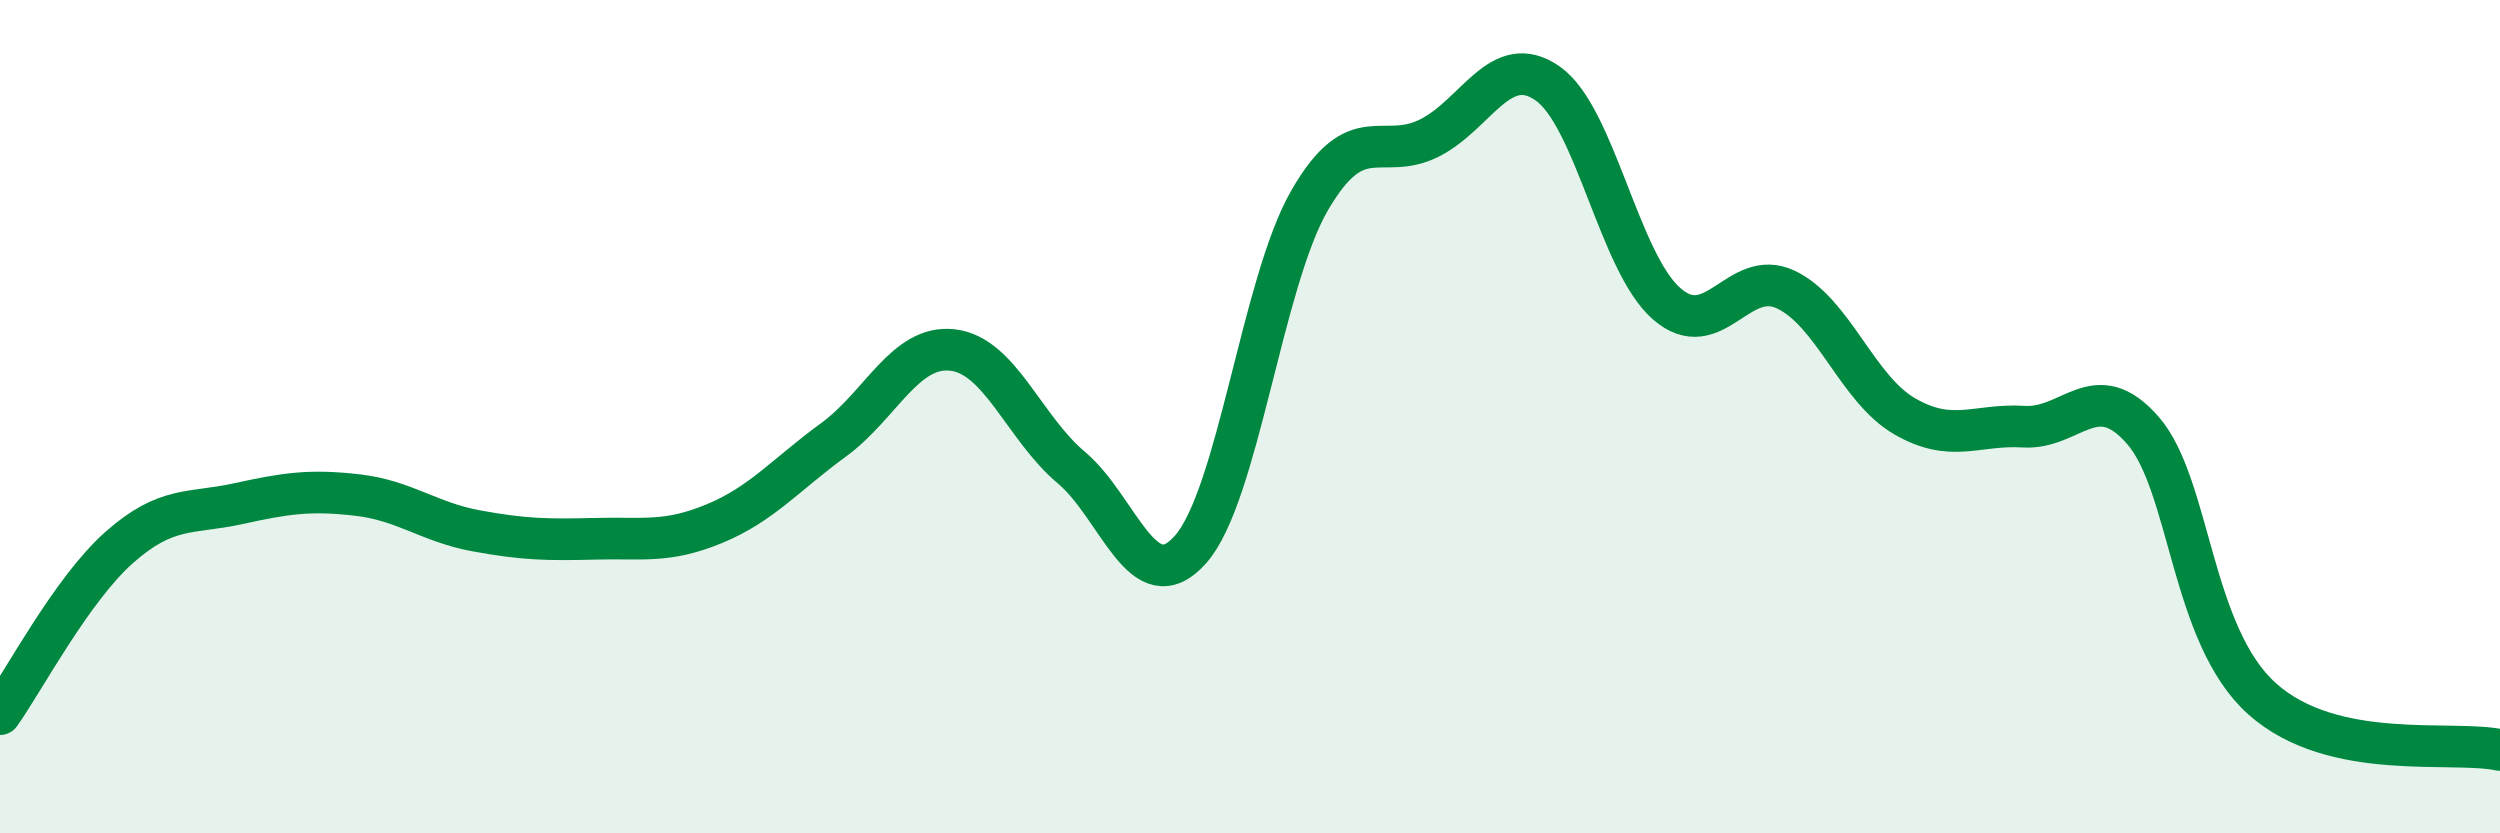
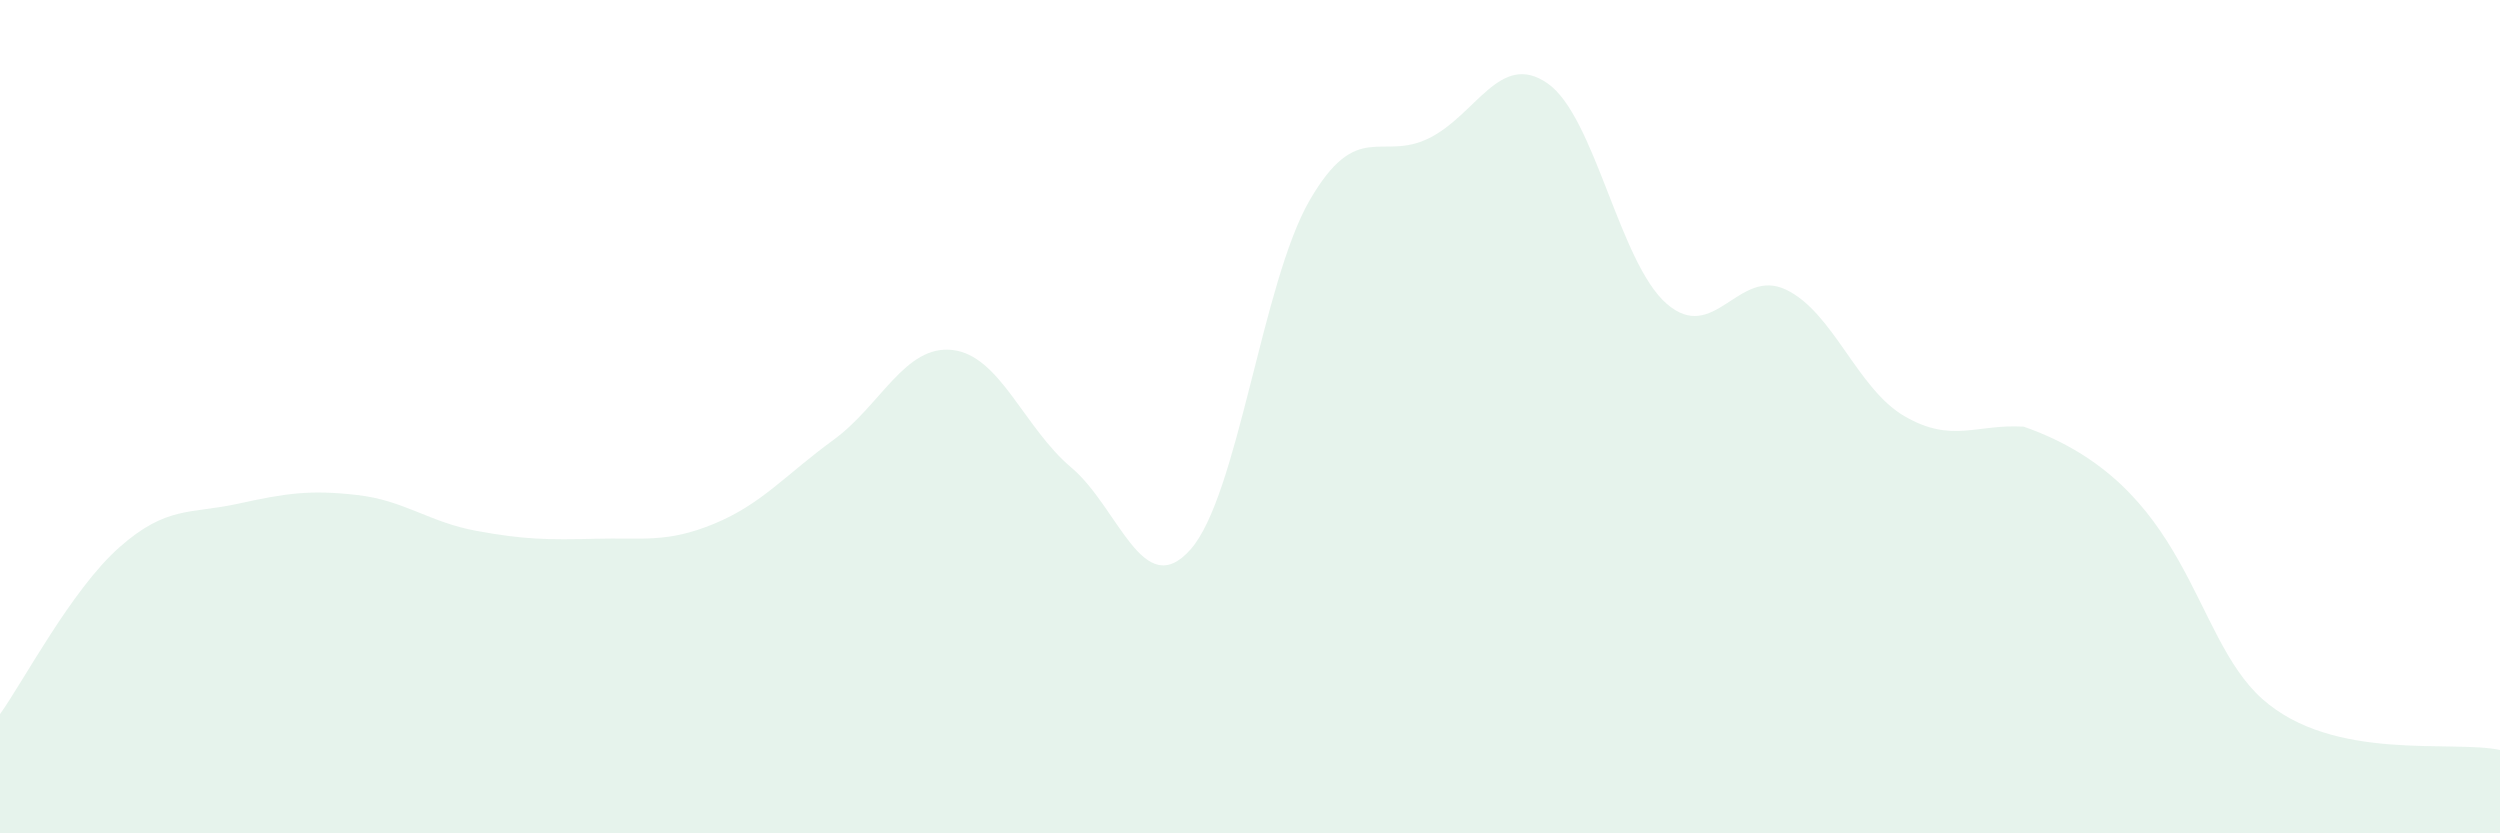
<svg xmlns="http://www.w3.org/2000/svg" width="60" height="20" viewBox="0 0 60 20">
-   <path d="M 0,17.14 C 0.57,16.34 1.72,14.15 2.86,13.14 C 4,12.13 4.57,12.34 5.71,12.09 C 6.85,11.84 7.43,11.75 8.57,11.88 C 9.71,12.01 10.29,12.53 11.43,12.74 C 12.57,12.95 13.15,12.96 14.29,12.93 C 15.43,12.9 16,13.04 17.14,12.57 C 18.28,12.1 18.86,11.39 20,10.56 C 21.14,9.73 21.72,8.27 22.86,8.4 C 24,8.53 24.57,10.26 25.71,11.22 C 26.85,12.18 27.43,14.47 28.57,13.19 C 29.71,11.91 30.29,6.78 31.43,4.81 C 32.57,2.84 33.15,3.88 34.29,3.32 C 35.43,2.76 36,1.21 37.14,2 C 38.28,2.79 38.86,6.3 40,7.29 C 41.14,8.28 41.72,6.41 42.86,6.95 C 44,7.49 44.57,9.33 45.71,9.99 C 46.85,10.65 47.43,10.17 48.57,10.24 C 49.71,10.31 50.29,9.02 51.43,10.33 C 52.57,11.64 52.58,15.24 54.29,16.77 C 56,18.3 58.86,17.75 60,18L60 20L0 20Z" fill="#008740" opacity="0.1" stroke-linecap="round" stroke-linejoin="round" />
-   <path d="M 0,17.14 C 0.57,16.34 1.72,14.15 2.86,13.14 C 4,12.13 4.57,12.34 5.71,12.09 C 6.85,11.84 7.43,11.75 8.57,11.88 C 9.71,12.01 10.29,12.53 11.43,12.74 C 12.57,12.95 13.15,12.96 14.29,12.93 C 15.43,12.9 16,13.04 17.14,12.57 C 18.28,12.1 18.86,11.39 20,10.56 C 21.14,9.73 21.72,8.27 22.86,8.4 C 24,8.53 24.57,10.26 25.71,11.22 C 26.85,12.18 27.43,14.47 28.57,13.19 C 29.71,11.91 30.29,6.78 31.43,4.81 C 32.57,2.84 33.15,3.88 34.29,3.32 C 35.43,2.76 36,1.21 37.14,2 C 38.28,2.79 38.86,6.3 40,7.29 C 41.14,8.28 41.72,6.41 42.86,6.95 C 44,7.49 44.57,9.33 45.71,9.99 C 46.85,10.65 47.43,10.17 48.57,10.24 C 49.71,10.31 50.29,9.02 51.43,10.33 C 52.57,11.64 52.58,15.24 54.29,16.77 C 56,18.3 58.86,17.75 60,18" stroke="#008740" stroke-width="1" fill="none" stroke-linecap="round" stroke-linejoin="round" />
+   <path d="M 0,17.14 C 0.57,16.34 1.72,14.15 2.86,13.14 C 4,12.13 4.57,12.34 5.71,12.09 C 6.85,11.84 7.43,11.75 8.57,11.88 C 9.71,12.01 10.29,12.53 11.43,12.74 C 12.57,12.95 13.15,12.96 14.29,12.93 C 15.43,12.9 16,13.04 17.14,12.57 C 18.28,12.1 18.86,11.39 20,10.56 C 21.14,9.73 21.72,8.27 22.86,8.4 C 24,8.53 24.57,10.26 25.71,11.22 C 26.85,12.18 27.43,14.47 28.57,13.19 C 29.71,11.91 30.29,6.78 31.43,4.81 C 32.57,2.84 33.15,3.88 34.29,3.32 C 35.43,2.76 36,1.21 37.14,2 C 38.28,2.79 38.86,6.3 40,7.29 C 41.14,8.28 41.72,6.41 42.86,6.95 C 44,7.49 44.57,9.33 45.71,9.99 C 46.85,10.65 47.43,10.17 48.57,10.24 C 52.57,11.64 52.58,15.24 54.29,16.77 C 56,18.3 58.86,17.75 60,18L60 20L0 20Z" fill="#008740" opacity="0.1" stroke-linecap="round" stroke-linejoin="round" />
</svg>